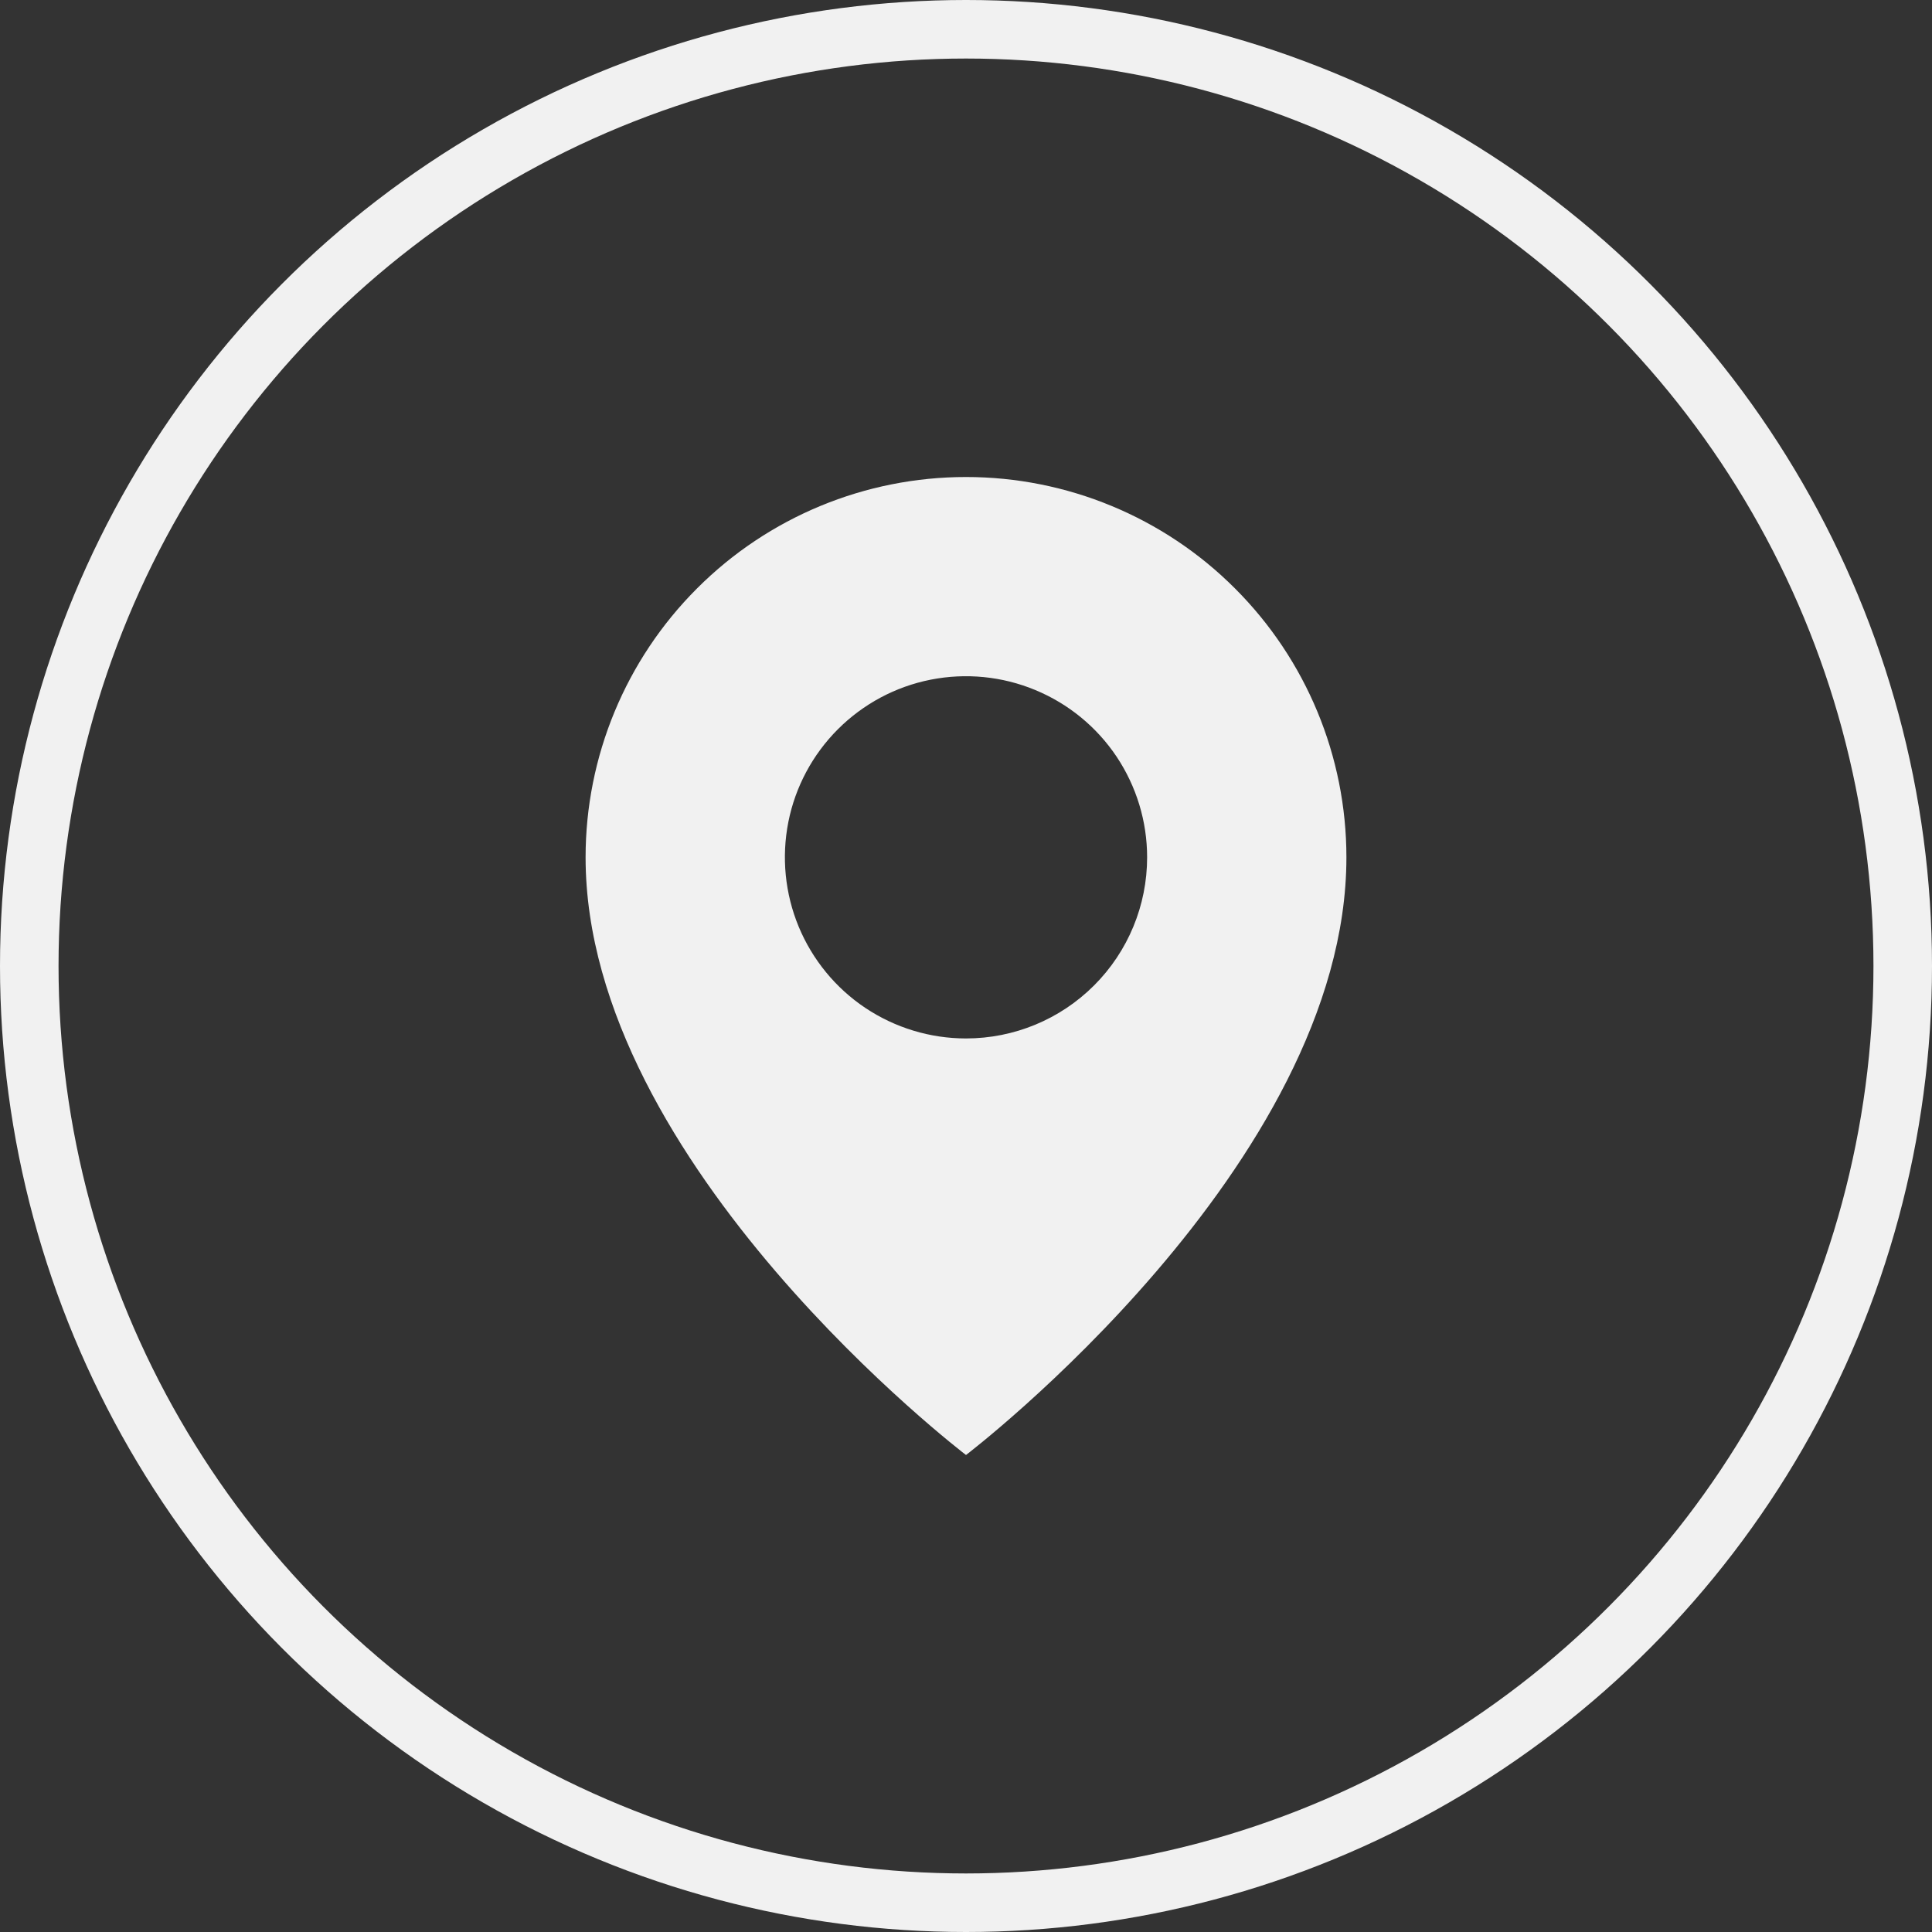
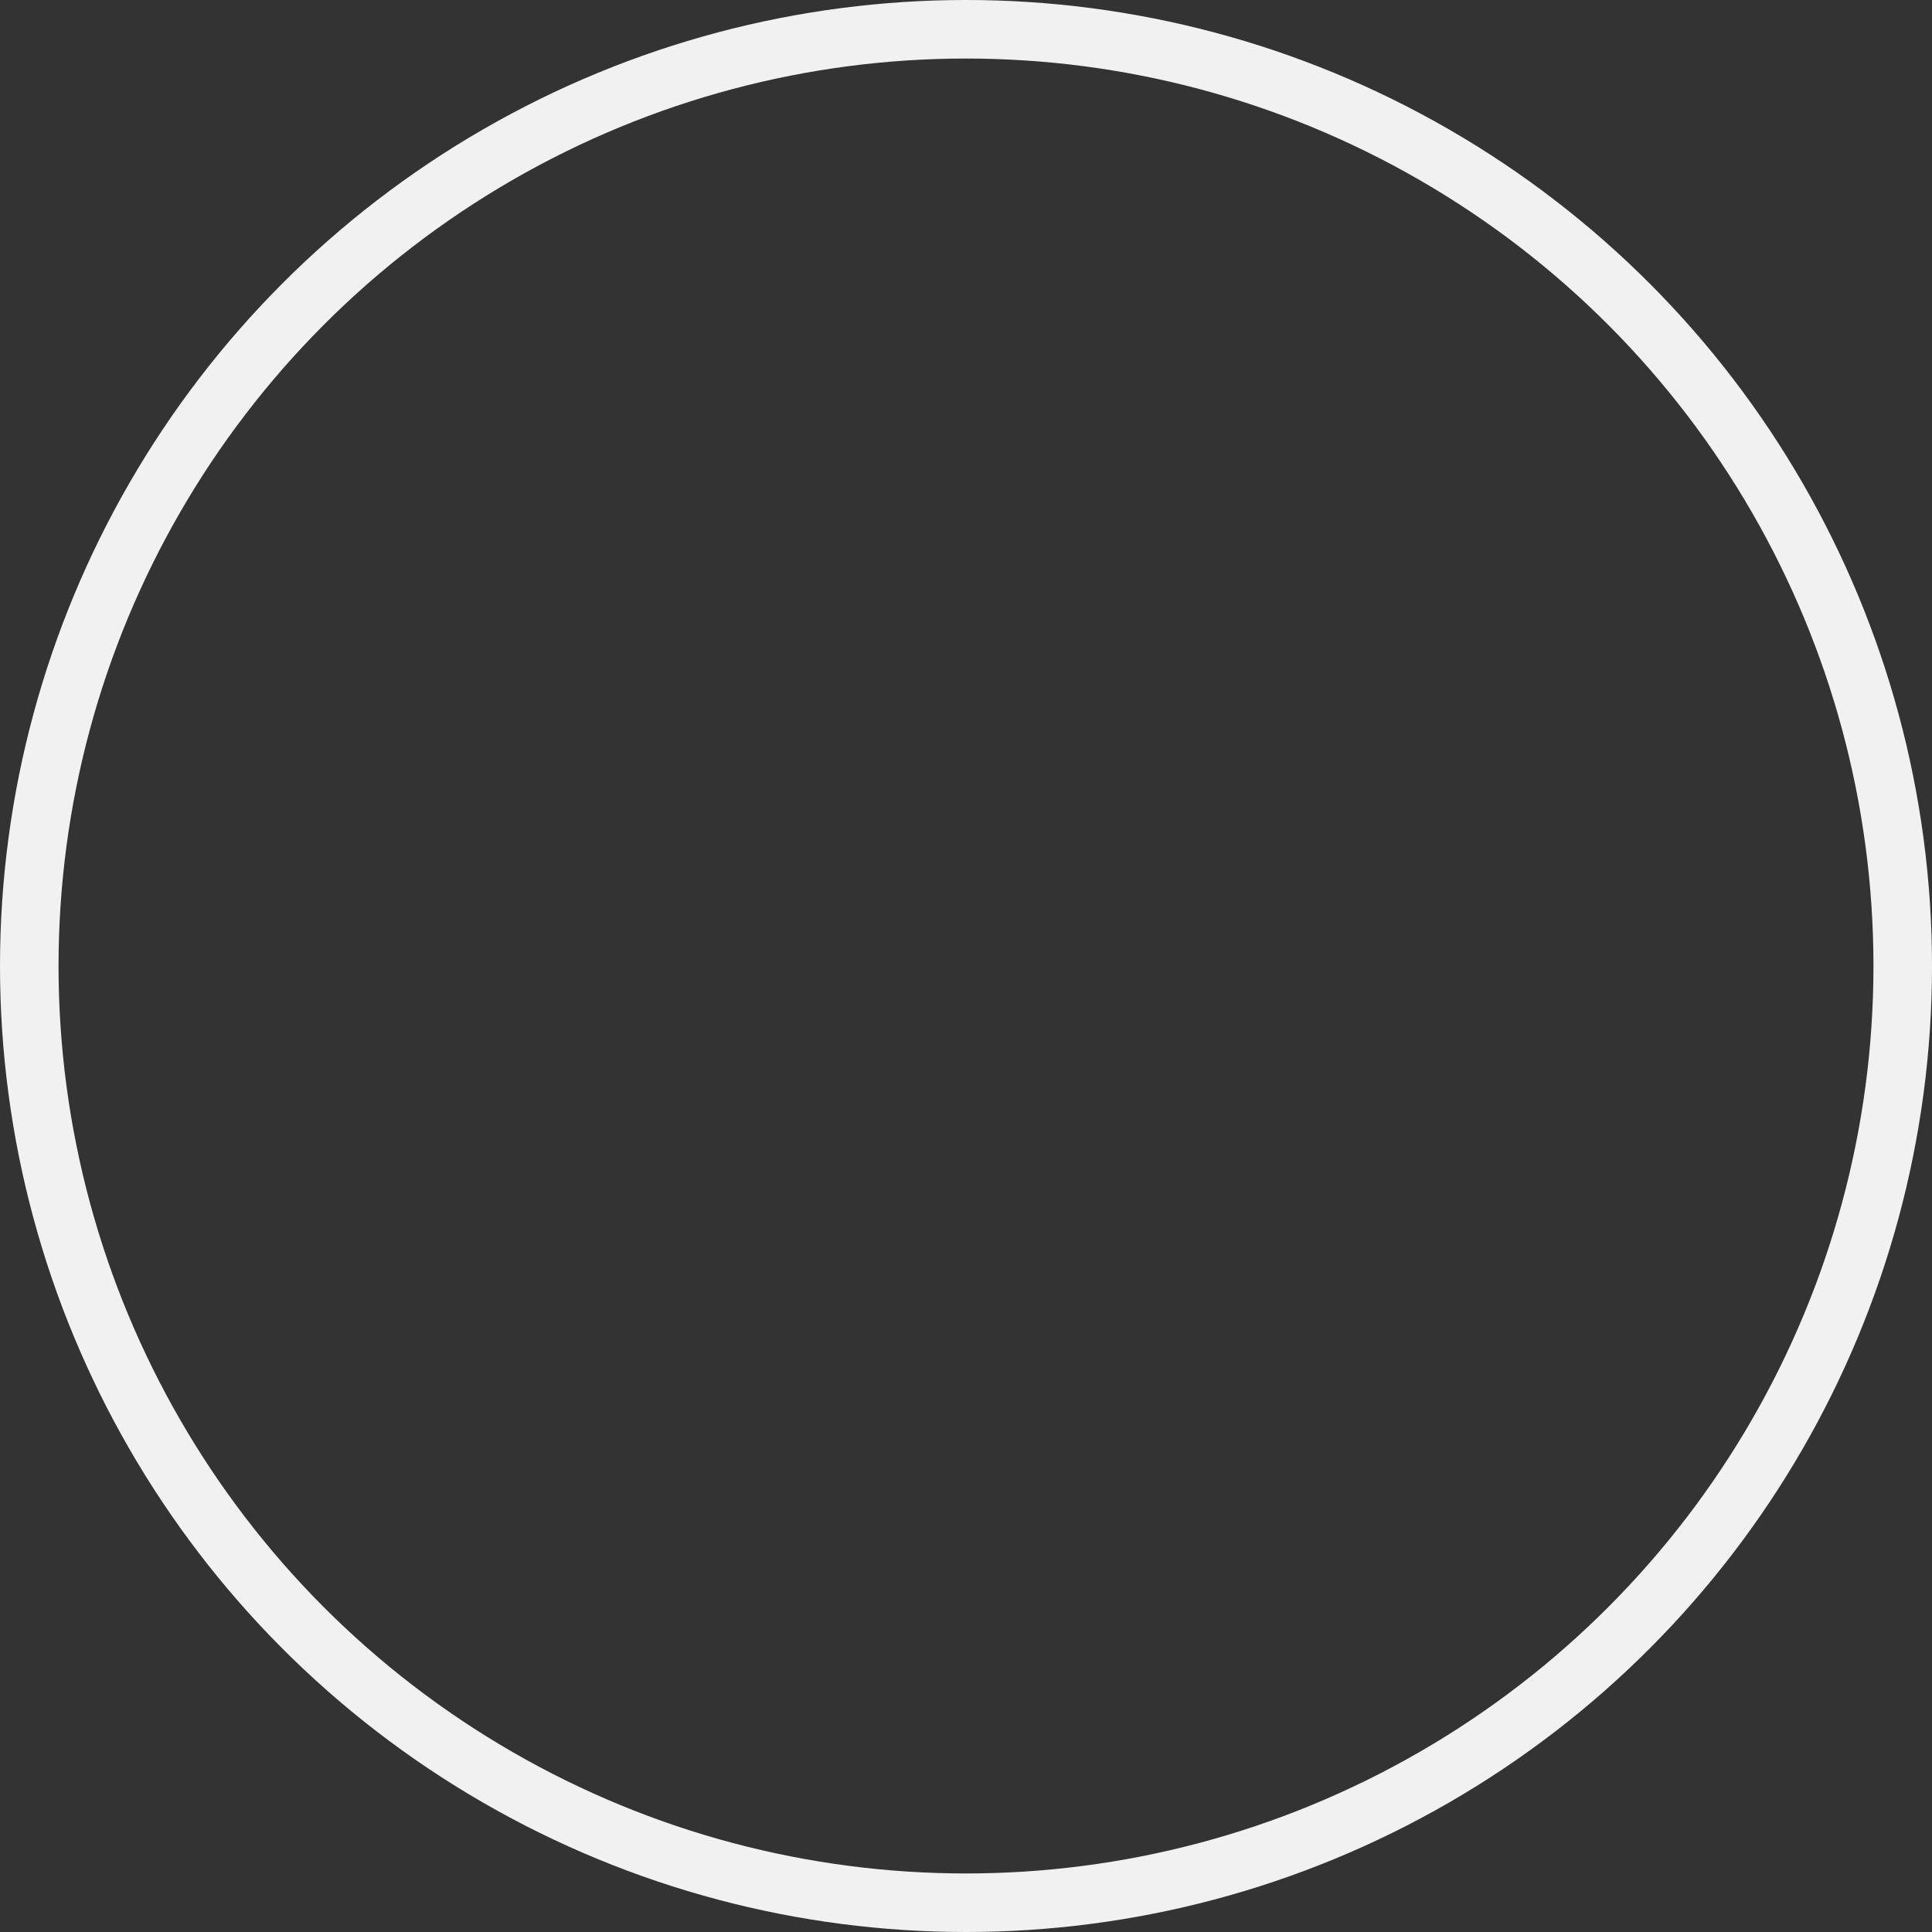
<svg xmlns="http://www.w3.org/2000/svg" width="20" height="20" viewBox="0 0 20 20" fill="none">
  <rect x="0" y="0" width="20" height="20" fill="#333333" stroke="none" />
  <circle cx="10" cy="10" r="9.697" stroke="#F1F1F1" stroke-width="0.606" />
-   <path d="M10 4.938C8.956 4.938 7.954 5.352 7.216 6.091C6.477 6.829 6.062 7.831 6.062 8.875C6.062 12.062 10 15.062 10 15.062C10 15.062 13.938 12.062 13.938 8.875C13.938 7.831 13.523 6.829 12.784 6.091C12.046 5.352 11.044 4.938 10 4.938ZM10 10.75C9.629 10.75 9.267 10.64 8.958 10.434C8.65 10.228 8.41 9.935 8.268 9.593C8.126 9.25 8.089 8.873 8.161 8.509C8.233 8.145 8.412 7.811 8.674 7.549C8.936 7.287 9.27 7.108 9.634 7.036C9.998 6.964 10.375 7.001 10.717 7.143C11.06 7.285 11.353 7.525 11.559 7.833C11.765 8.142 11.875 8.504 11.875 8.875C11.875 9.372 11.678 9.849 11.326 10.201C10.974 10.553 10.497 10.75 10 10.75Z" fill="#F1F1F1" />
</svg>